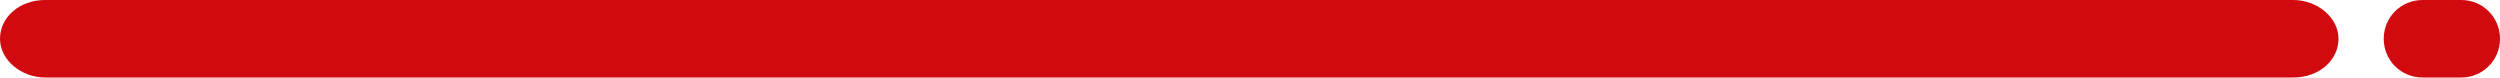
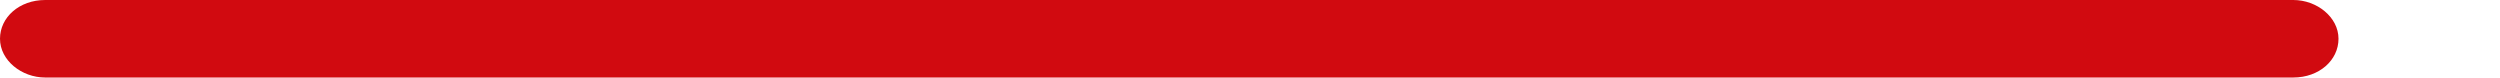
<svg xmlns="http://www.w3.org/2000/svg" version="1.1" id="logo-dark" x="0px" y="0px" viewBox="0 0 116.1 3.6" style="enable-background:new 0 0 116.1 3.6;" xml:space="preserve">
  <style type="text/css">
	.st0{fill:#D10A10;}
</style>
  <g>
    <g id="Page-1_1_">
      <g id="_x30_02---Warrior-Pose_1_">
        <path id="Shape_3_" class="st0" d="M2.1,0C0.9,0,0,0.8,0,1.8l0,0c0,1,1,1.8,2.1,1.8h104.4c1.2,0,2.1-0.8,2.1-1.8s-1-1.8-2.1-1.8     H92.1" />
-         <path id="Shape_2_" class="st0" d="M112.5,0c-1,0-1.8,0.8-1.8,1.8s0.8,1.8,1.8,1.8h1.8c1,0,1.8-0.8,1.8-1.8S115.3,0,114.3,0     H112.5z" />
      </g>
    </g>
  </g>
</svg>